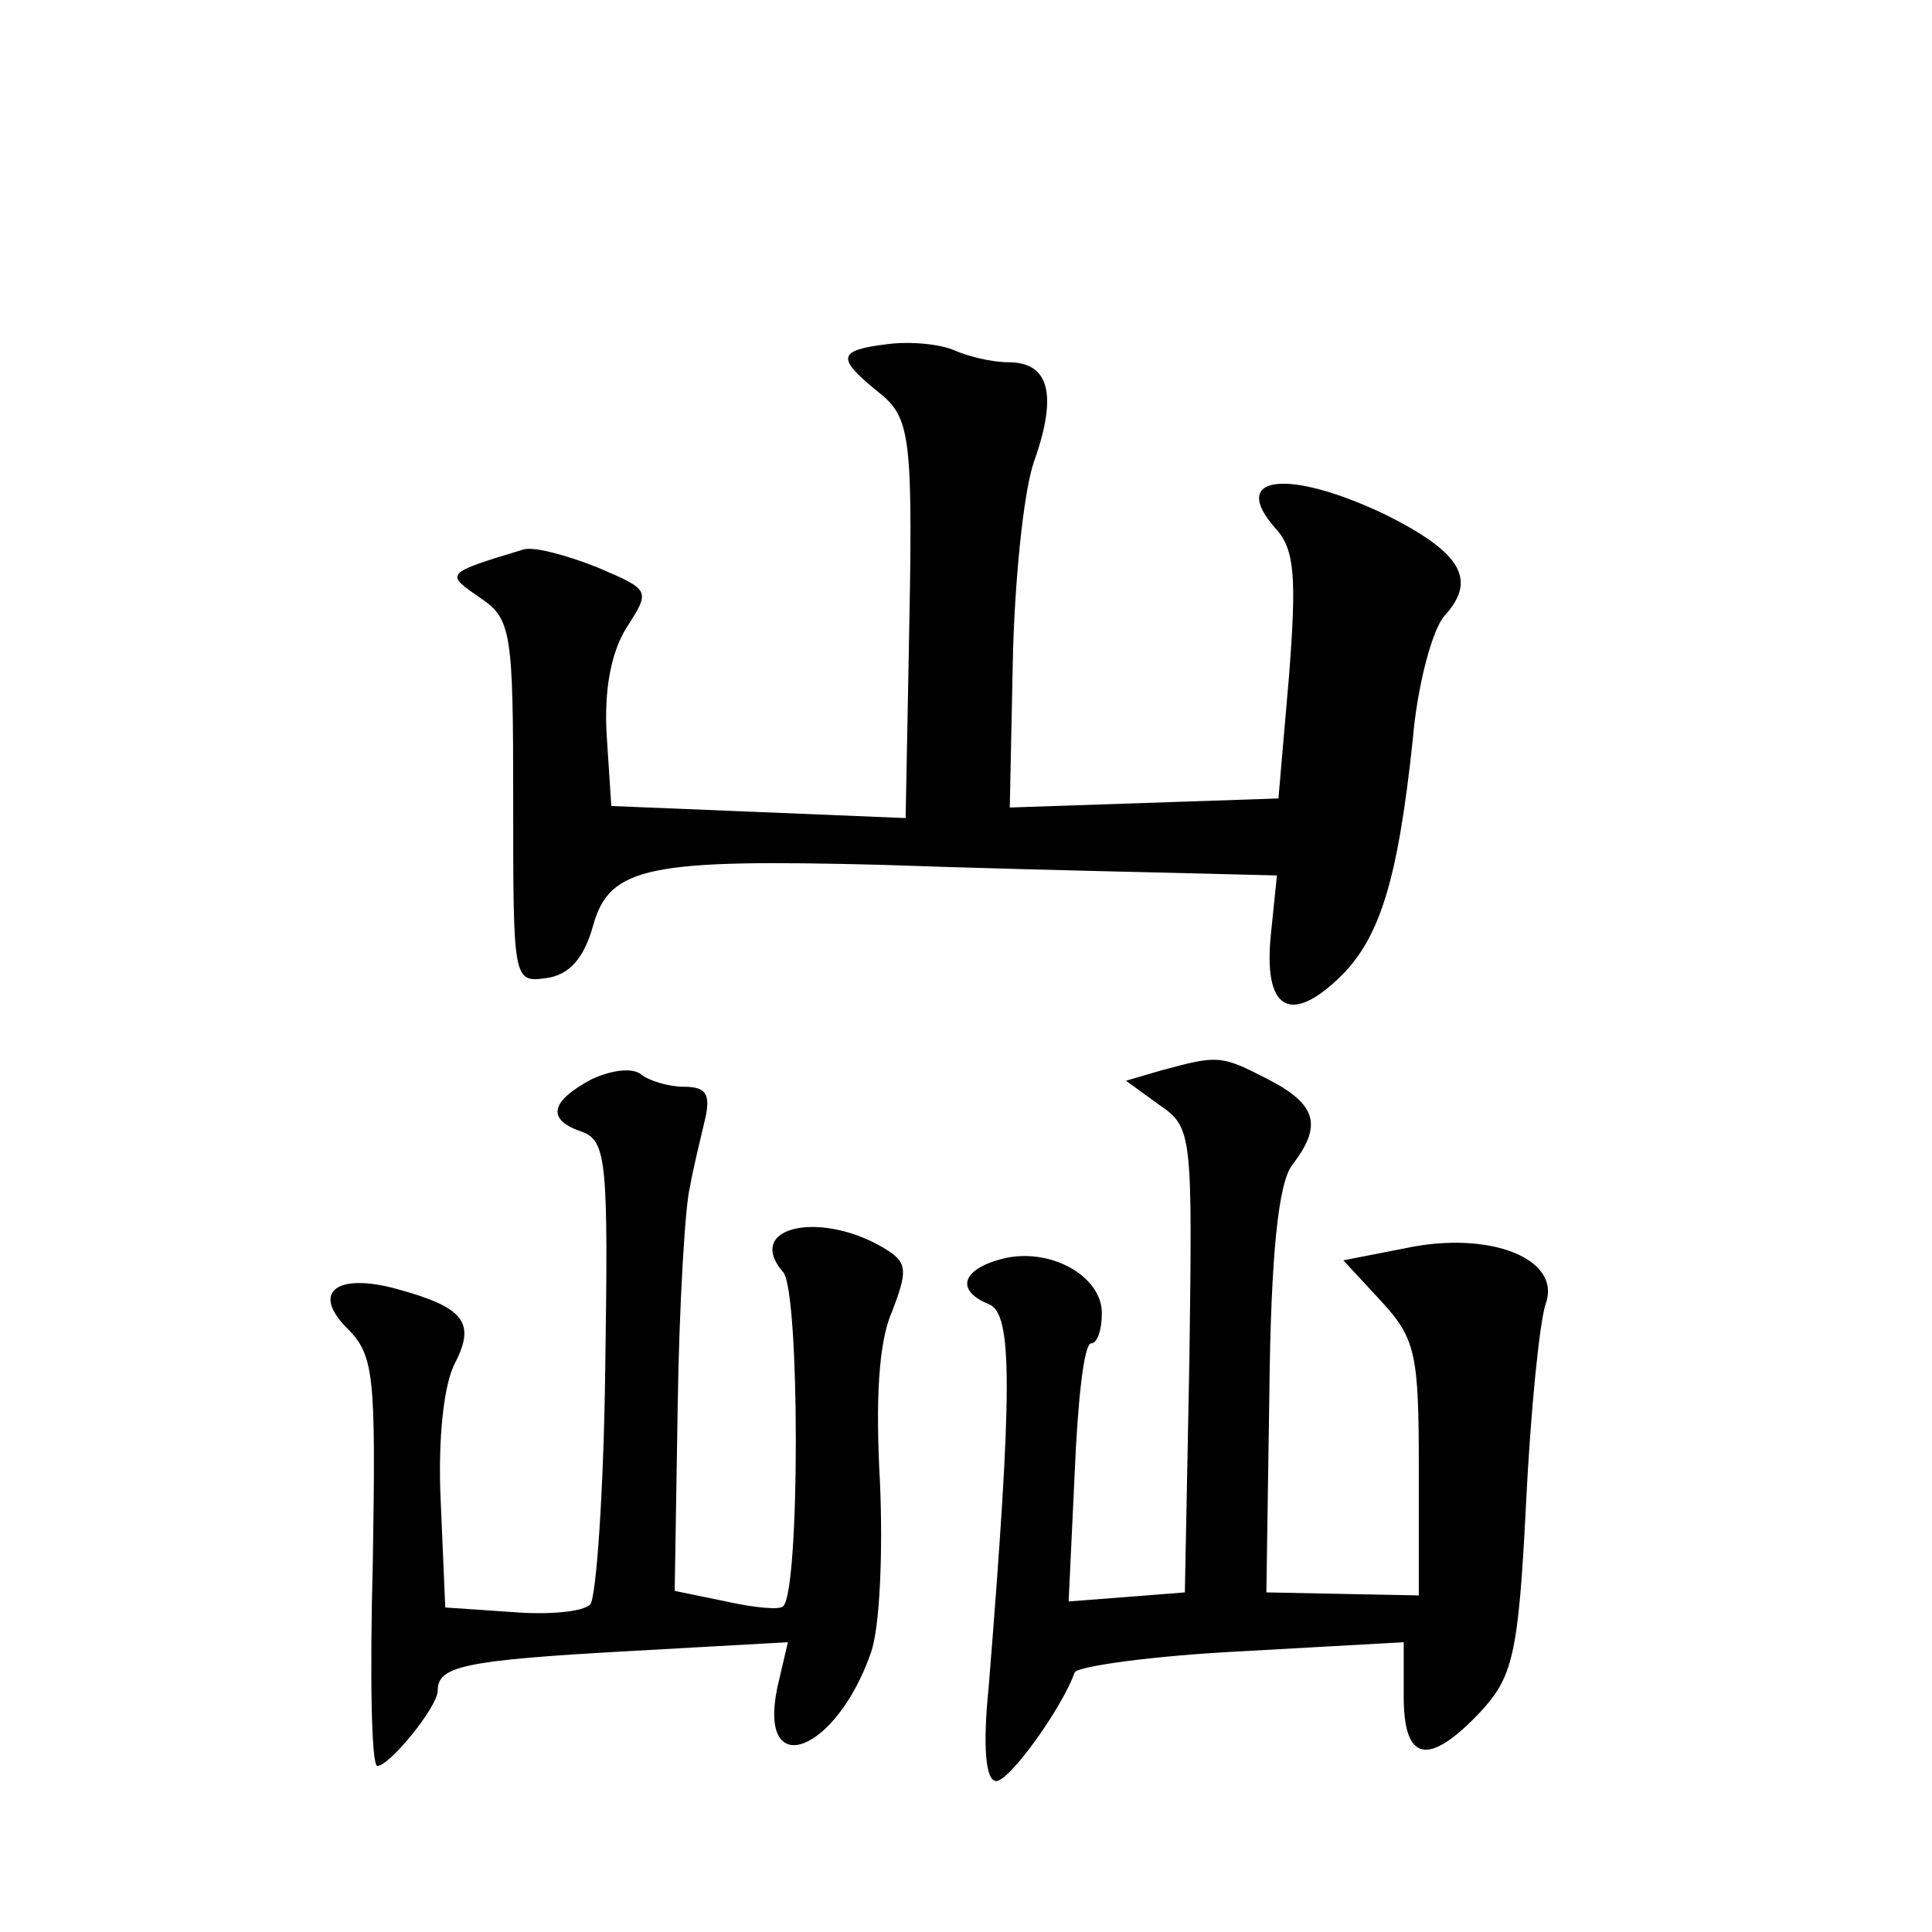
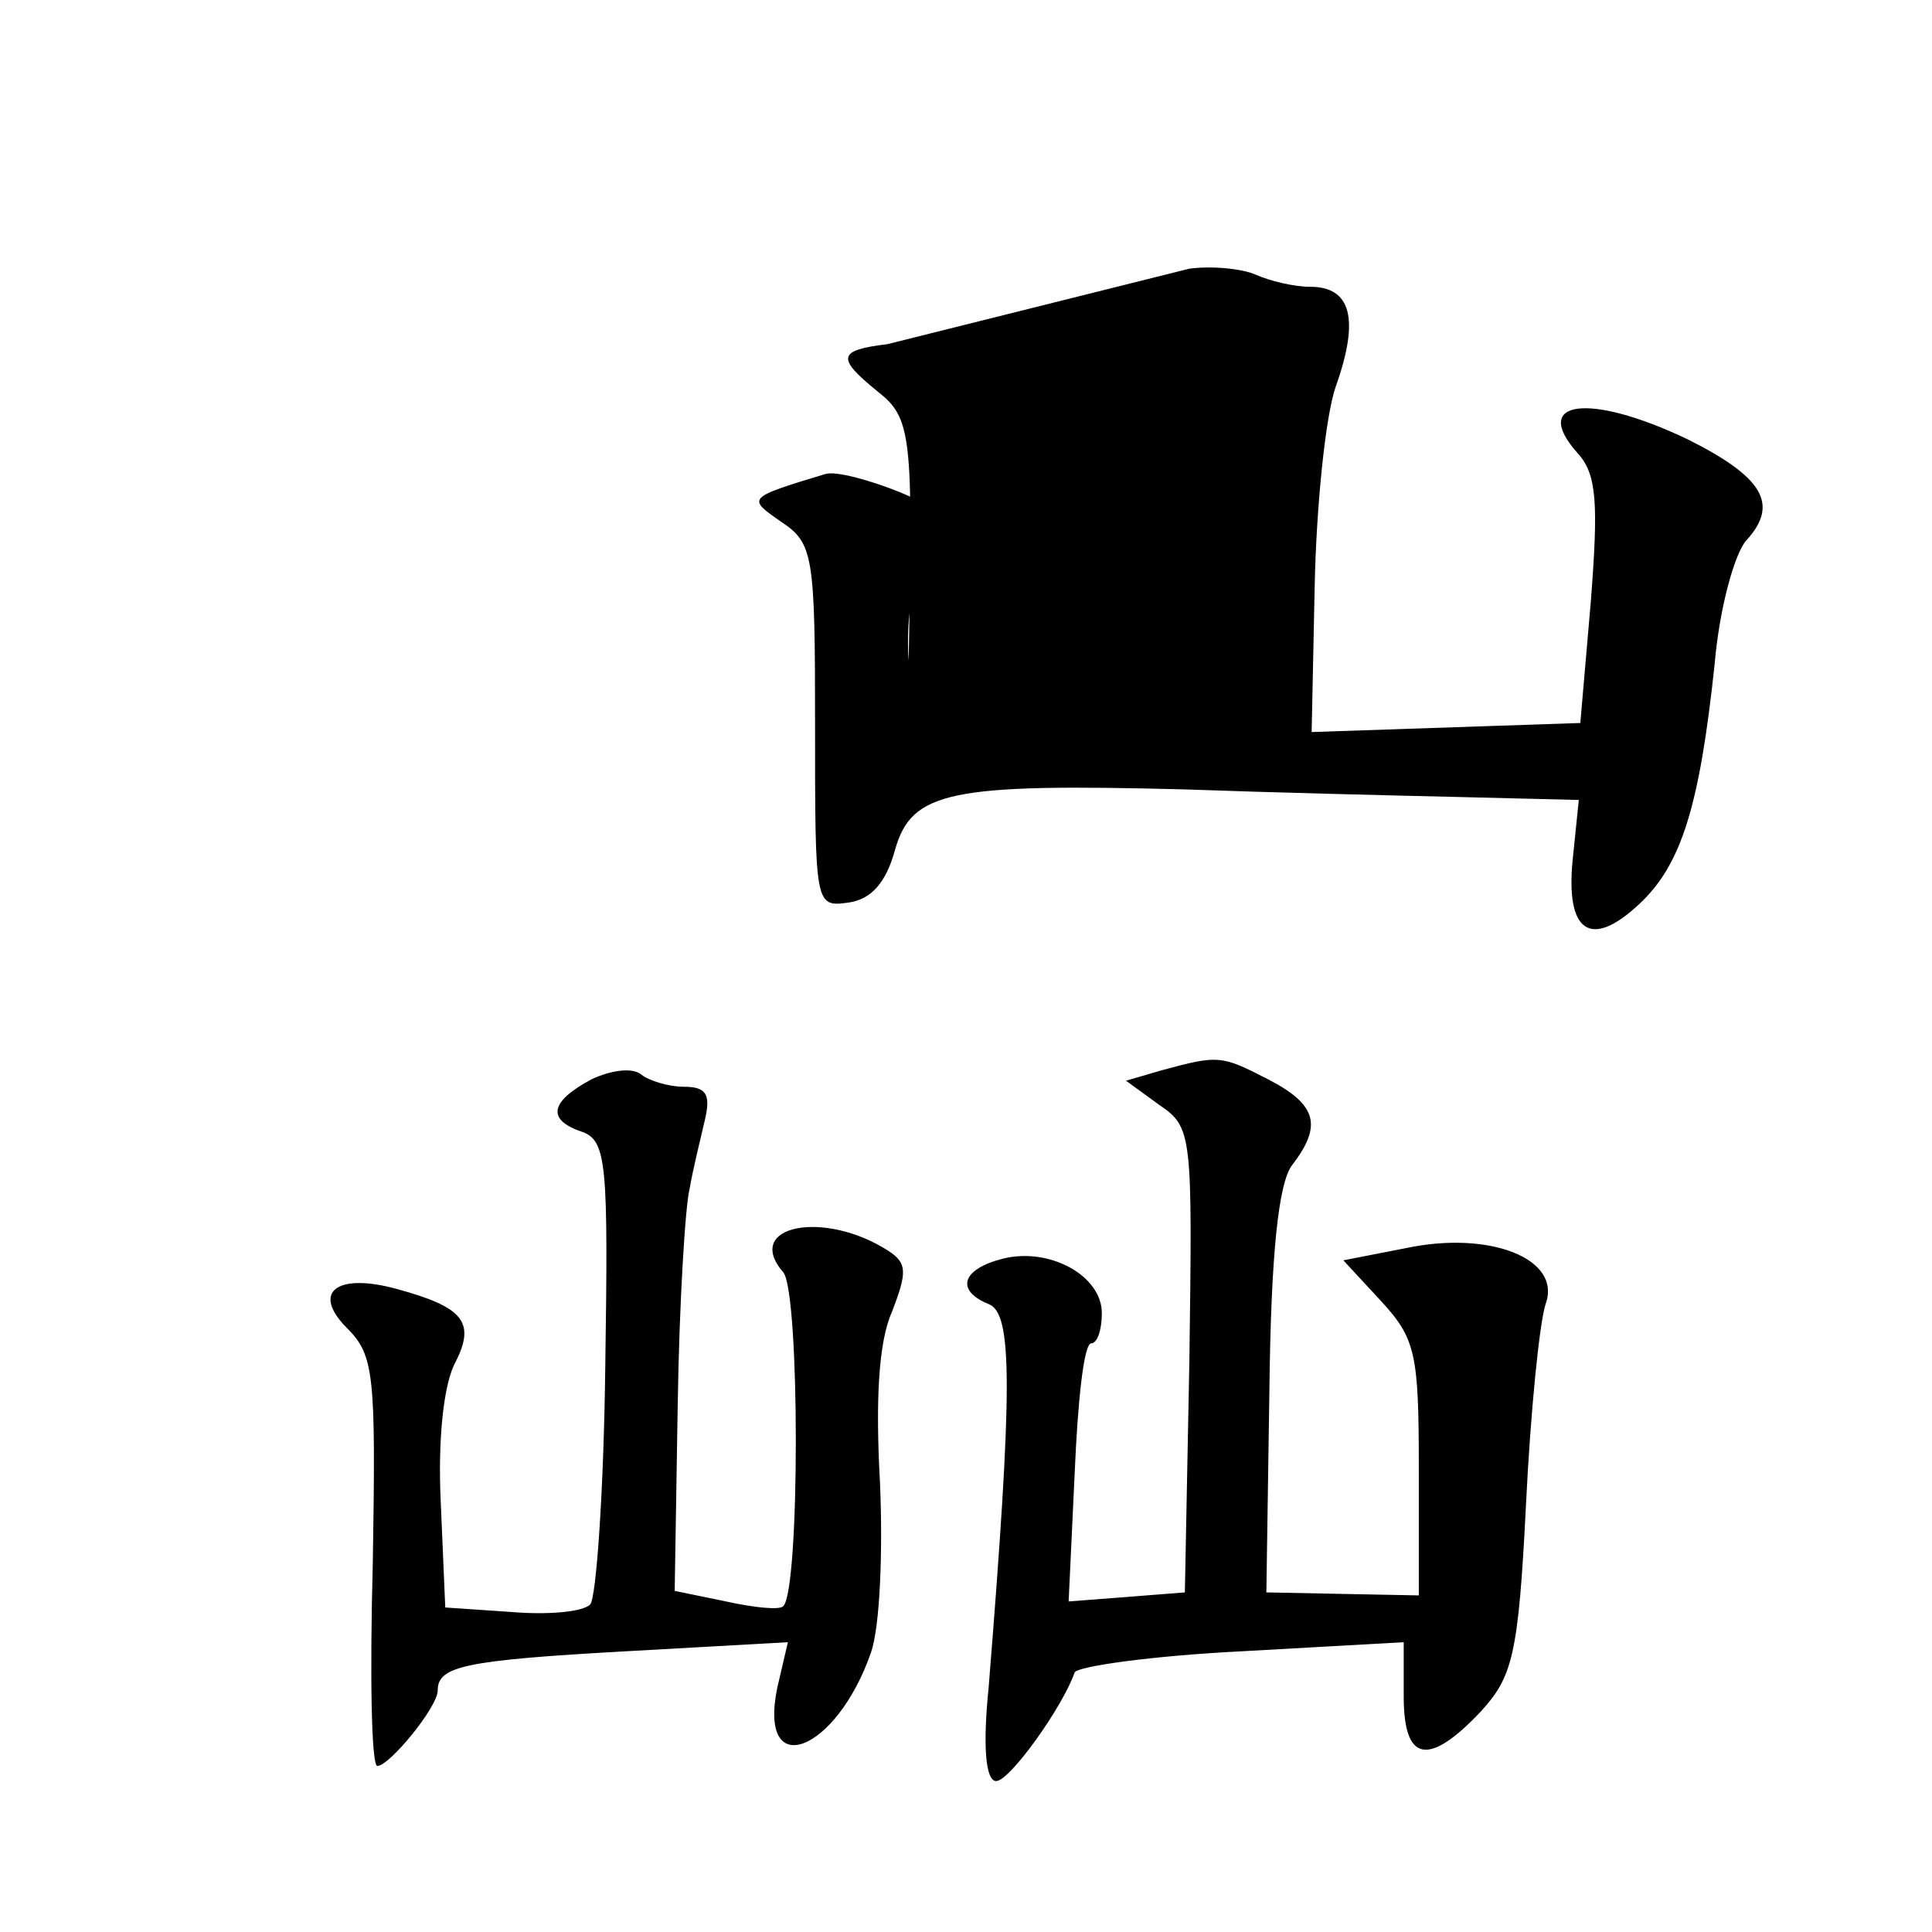
<svg xmlns="http://www.w3.org/2000/svg" version="1.0" width="128pt" height="128pt" viewBox="0 0 128 128" preserveAspectRatio="xMidYMid meet">
  <g transform="translate(0,128) scale(0.1,-0.1)" fill="#0" stroke="none">
-     <path d="M588 1052 c-33 -4 -34 -9 -7 -31 23 -18 24 -28 21 -179 l-2 -104 -97 4 -98 4 -3 46 c-2 31 3 56 13 72 16 25 16 25 -19 40 -20 8 -42 14 -49 12 -53 -16 -52 -16 -29 -32 21 -14 22 -23 22 -135 0 -119 0 -120 22 -117 15 2 25 13 31 35 11 39 37 44 192 40 55 -2 136 -4 180 -5 l81 -2 -4 -39 c-5 -49 12 -60 44 -30 28 26 40 65 50 159 3 36 13 73 21 82 22 24 11 42 -39 67 -65 31 -104 26 -73 -9 13 -14 14 -33 9 -98 l-7 -81 -89 -3 -89 -3 2 96 c1 52 7 113 14 133 16 45 10 66 -17 66 -11 0 -27 4 -36 8 -9 4 -29 6 -44 4z M392 565 c-28 -15 -30 -27 -6 -35 16 -6 17 -22 15 -156 -1 -82 -6 -153 -10 -157 -5 -5 -28 -7 -52 -5 l-44 3 -3 70 c-2 42 2 79 10 93 13 26 5 36 -39 48 -40 11 -57 -2 -33 -26 18 -18 19 -31 17 -155 -2 -74 -1 -135 3 -135 8 0 40 39 40 50 0 16 17 20 125 26 l107 6 -7 -30 c-13 -63 39 -43 62 23 6 17 8 67 6 113 -3 54 -1 93 8 113 10 26 10 32 -2 40 -43 28 -97 17 -70 -14 11 -14 11 -210 0 -221 -2 -3 -20 -1 -38 3 l-34 7 2 123 c1 67 5 133 8 144 2 12 7 32 10 45 4 17 1 22 -14 22 -10 0 -23 4 -28 8 -6 5 -20 3 -33 -3z M770 571 l-24 -7 22 -16 c22 -15 22 -19 20 -169 l-3 -154 -38 -3 -39 -3 4 85 c2 47 6 86 11 86 4 0 7 9 7 20 0 25 -35 44 -66 36 -27 -7 -31 -21 -9 -30 16 -6 16 -55 0 -254 -4 -39 -2 -62 5 -62 9 0 44 49 52 72 2 4 51 11 111 14 l107 6 0 -36 c0 -43 16 -47 51 -10 21 23 25 37 30 137 3 62 9 121 13 133 11 30 -37 49 -93 37 l-41 -8 25 -27 c23 -25 25 -35 25 -111 l0 -84 -51 1 -50 1 2 133 c1 91 6 138 15 150 20 26 17 40 -16 57 -31 16 -33 16 -70 6z" />
+     <path d="M588 1052 c-33 -4 -34 -9 -7 -31 23 -18 24 -28 21 -179 c-2 31 3 56 13 72 16 25 16 25 -19 40 -20 8 -42 14 -49 12 -53 -16 -52 -16 -29 -32 21 -14 22 -23 22 -135 0 -119 0 -120 22 -117 15 2 25 13 31 35 11 39 37 44 192 40 55 -2 136 -4 180 -5 l81 -2 -4 -39 c-5 -49 12 -60 44 -30 28 26 40 65 50 159 3 36 13 73 21 82 22 24 11 42 -39 67 -65 31 -104 26 -73 -9 13 -14 14 -33 9 -98 l-7 -81 -89 -3 -89 -3 2 96 c1 52 7 113 14 133 16 45 10 66 -17 66 -11 0 -27 4 -36 8 -9 4 -29 6 -44 4z M392 565 c-28 -15 -30 -27 -6 -35 16 -6 17 -22 15 -156 -1 -82 -6 -153 -10 -157 -5 -5 -28 -7 -52 -5 l-44 3 -3 70 c-2 42 2 79 10 93 13 26 5 36 -39 48 -40 11 -57 -2 -33 -26 18 -18 19 -31 17 -155 -2 -74 -1 -135 3 -135 8 0 40 39 40 50 0 16 17 20 125 26 l107 6 -7 -30 c-13 -63 39 -43 62 23 6 17 8 67 6 113 -3 54 -1 93 8 113 10 26 10 32 -2 40 -43 28 -97 17 -70 -14 11 -14 11 -210 0 -221 -2 -3 -20 -1 -38 3 l-34 7 2 123 c1 67 5 133 8 144 2 12 7 32 10 45 4 17 1 22 -14 22 -10 0 -23 4 -28 8 -6 5 -20 3 -33 -3z M770 571 l-24 -7 22 -16 c22 -15 22 -19 20 -169 l-3 -154 -38 -3 -39 -3 4 85 c2 47 6 86 11 86 4 0 7 9 7 20 0 25 -35 44 -66 36 -27 -7 -31 -21 -9 -30 16 -6 16 -55 0 -254 -4 -39 -2 -62 5 -62 9 0 44 49 52 72 2 4 51 11 111 14 l107 6 0 -36 c0 -43 16 -47 51 -10 21 23 25 37 30 137 3 62 9 121 13 133 11 30 -37 49 -93 37 l-41 -8 25 -27 c23 -25 25 -35 25 -111 l0 -84 -51 1 -50 1 2 133 c1 91 6 138 15 150 20 26 17 40 -16 57 -31 16 -33 16 -70 6z" />
  </g>
</svg>